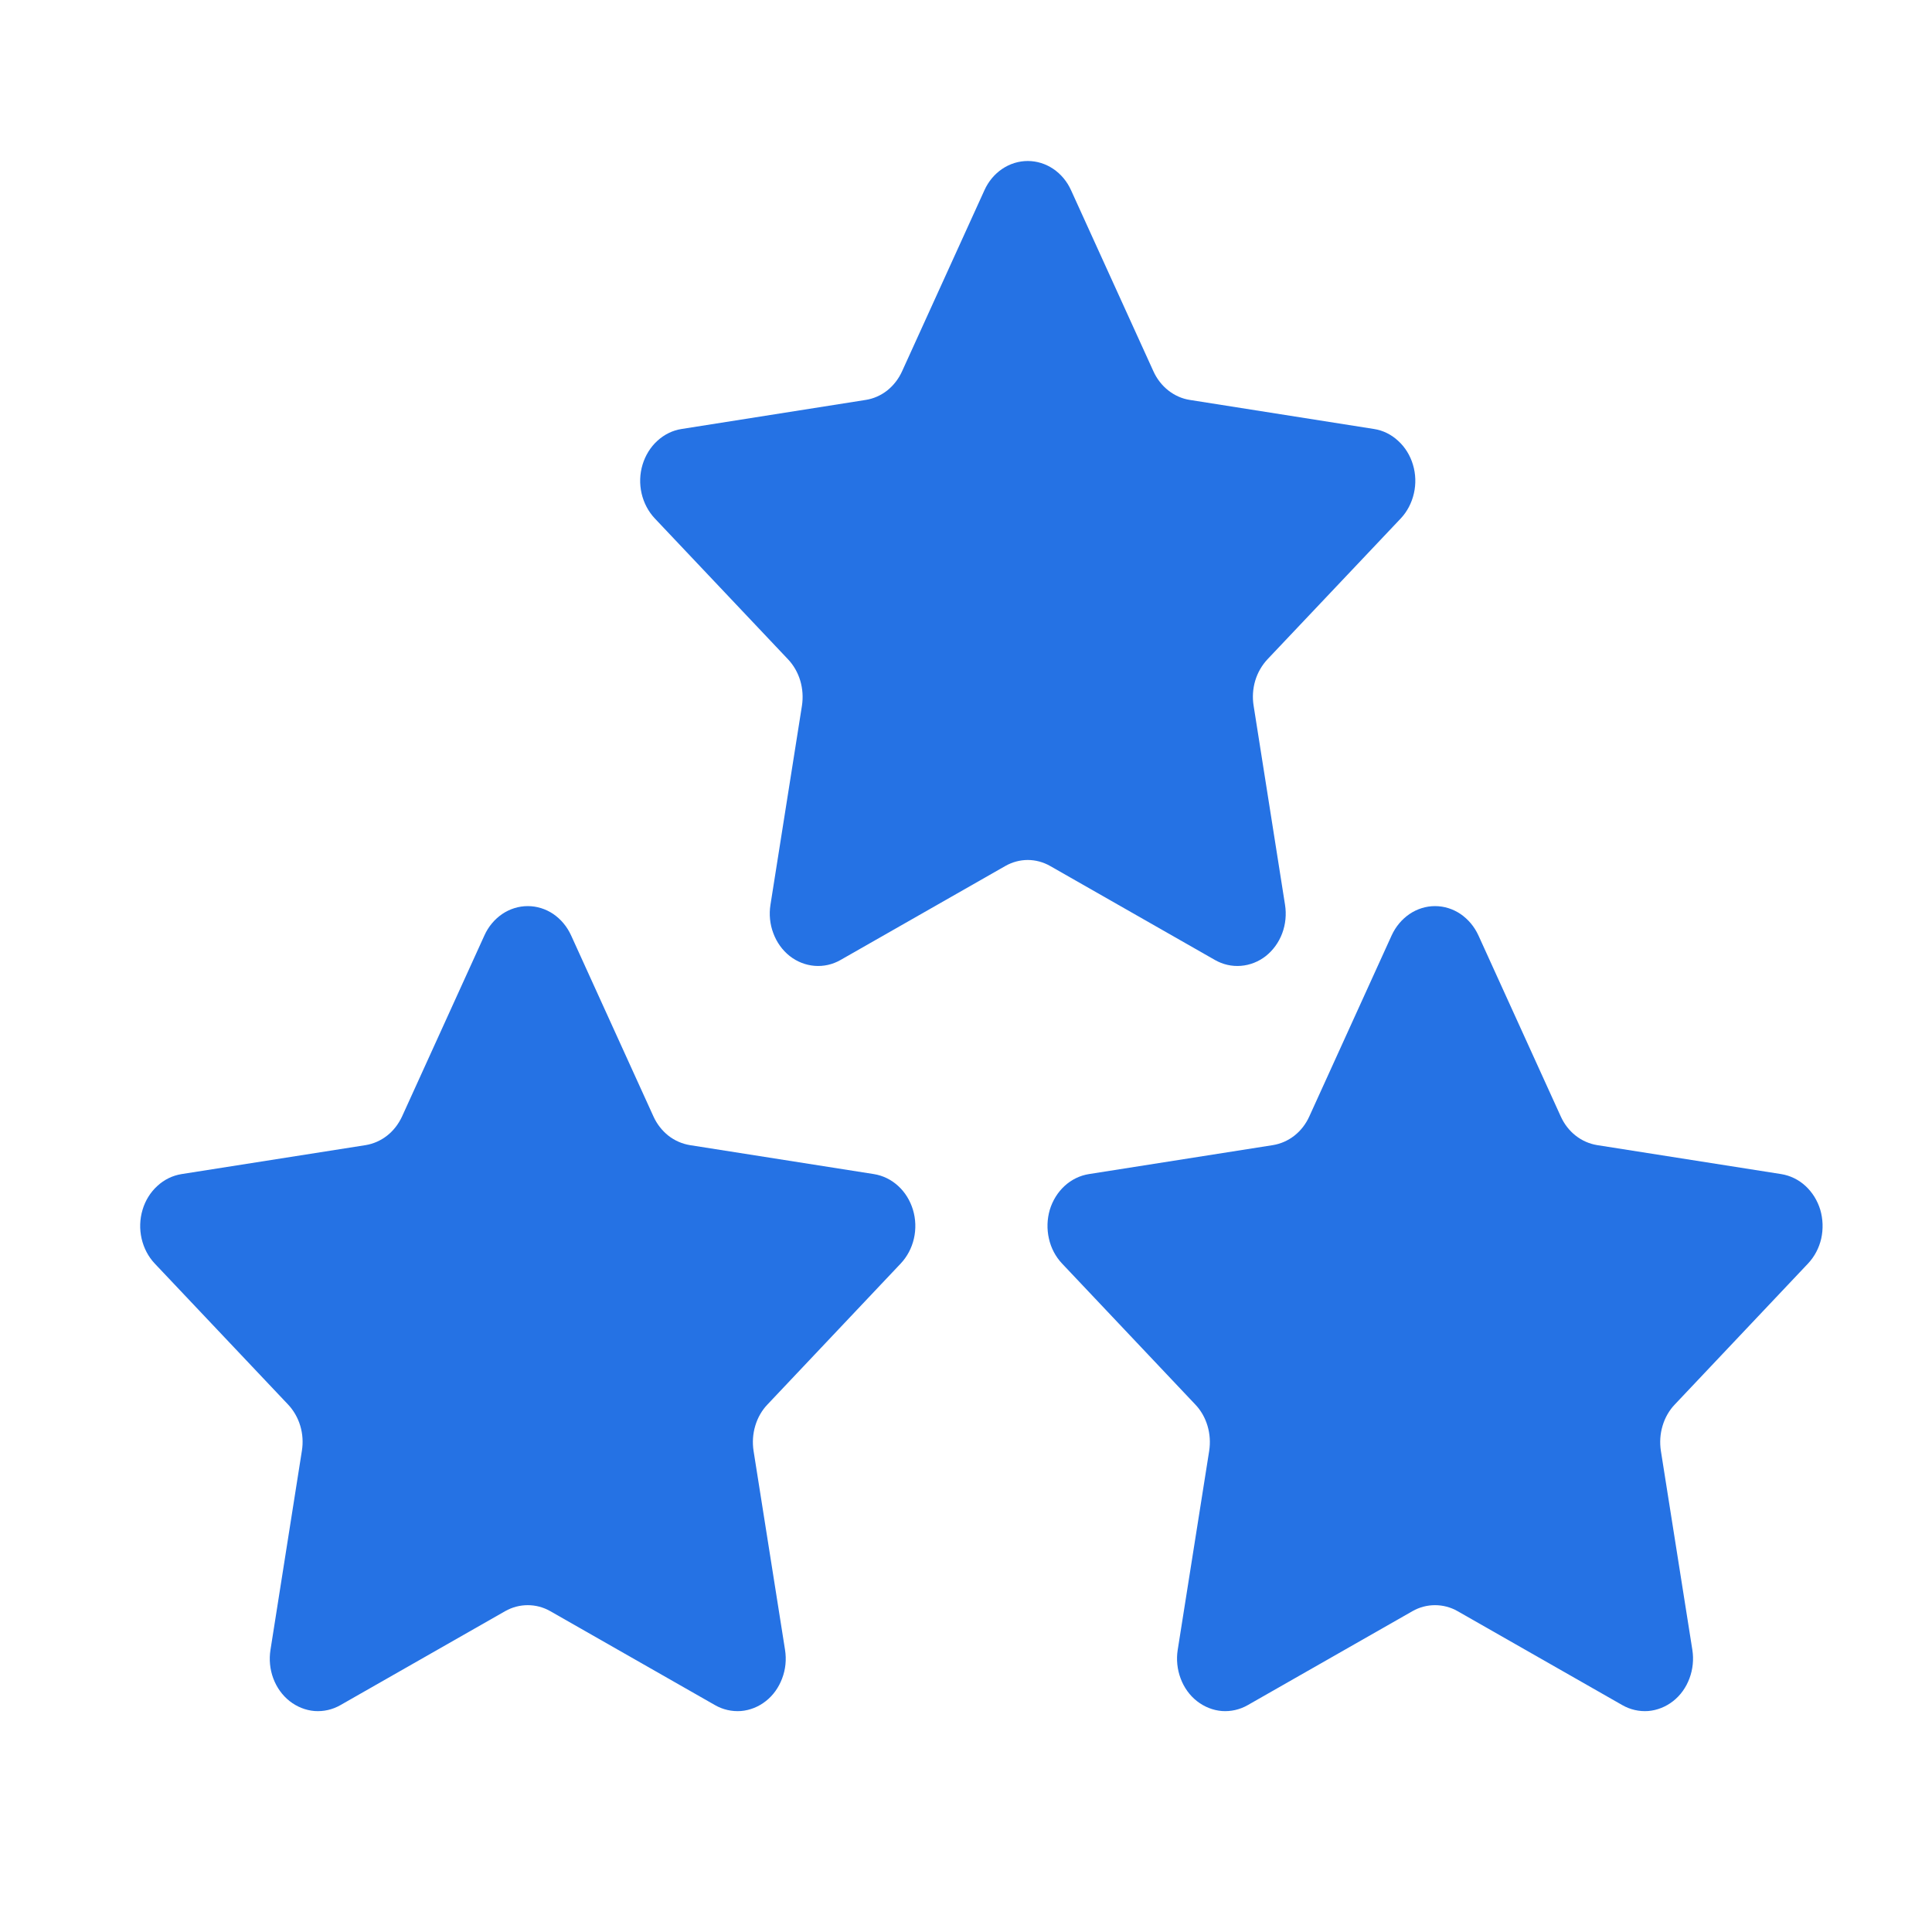
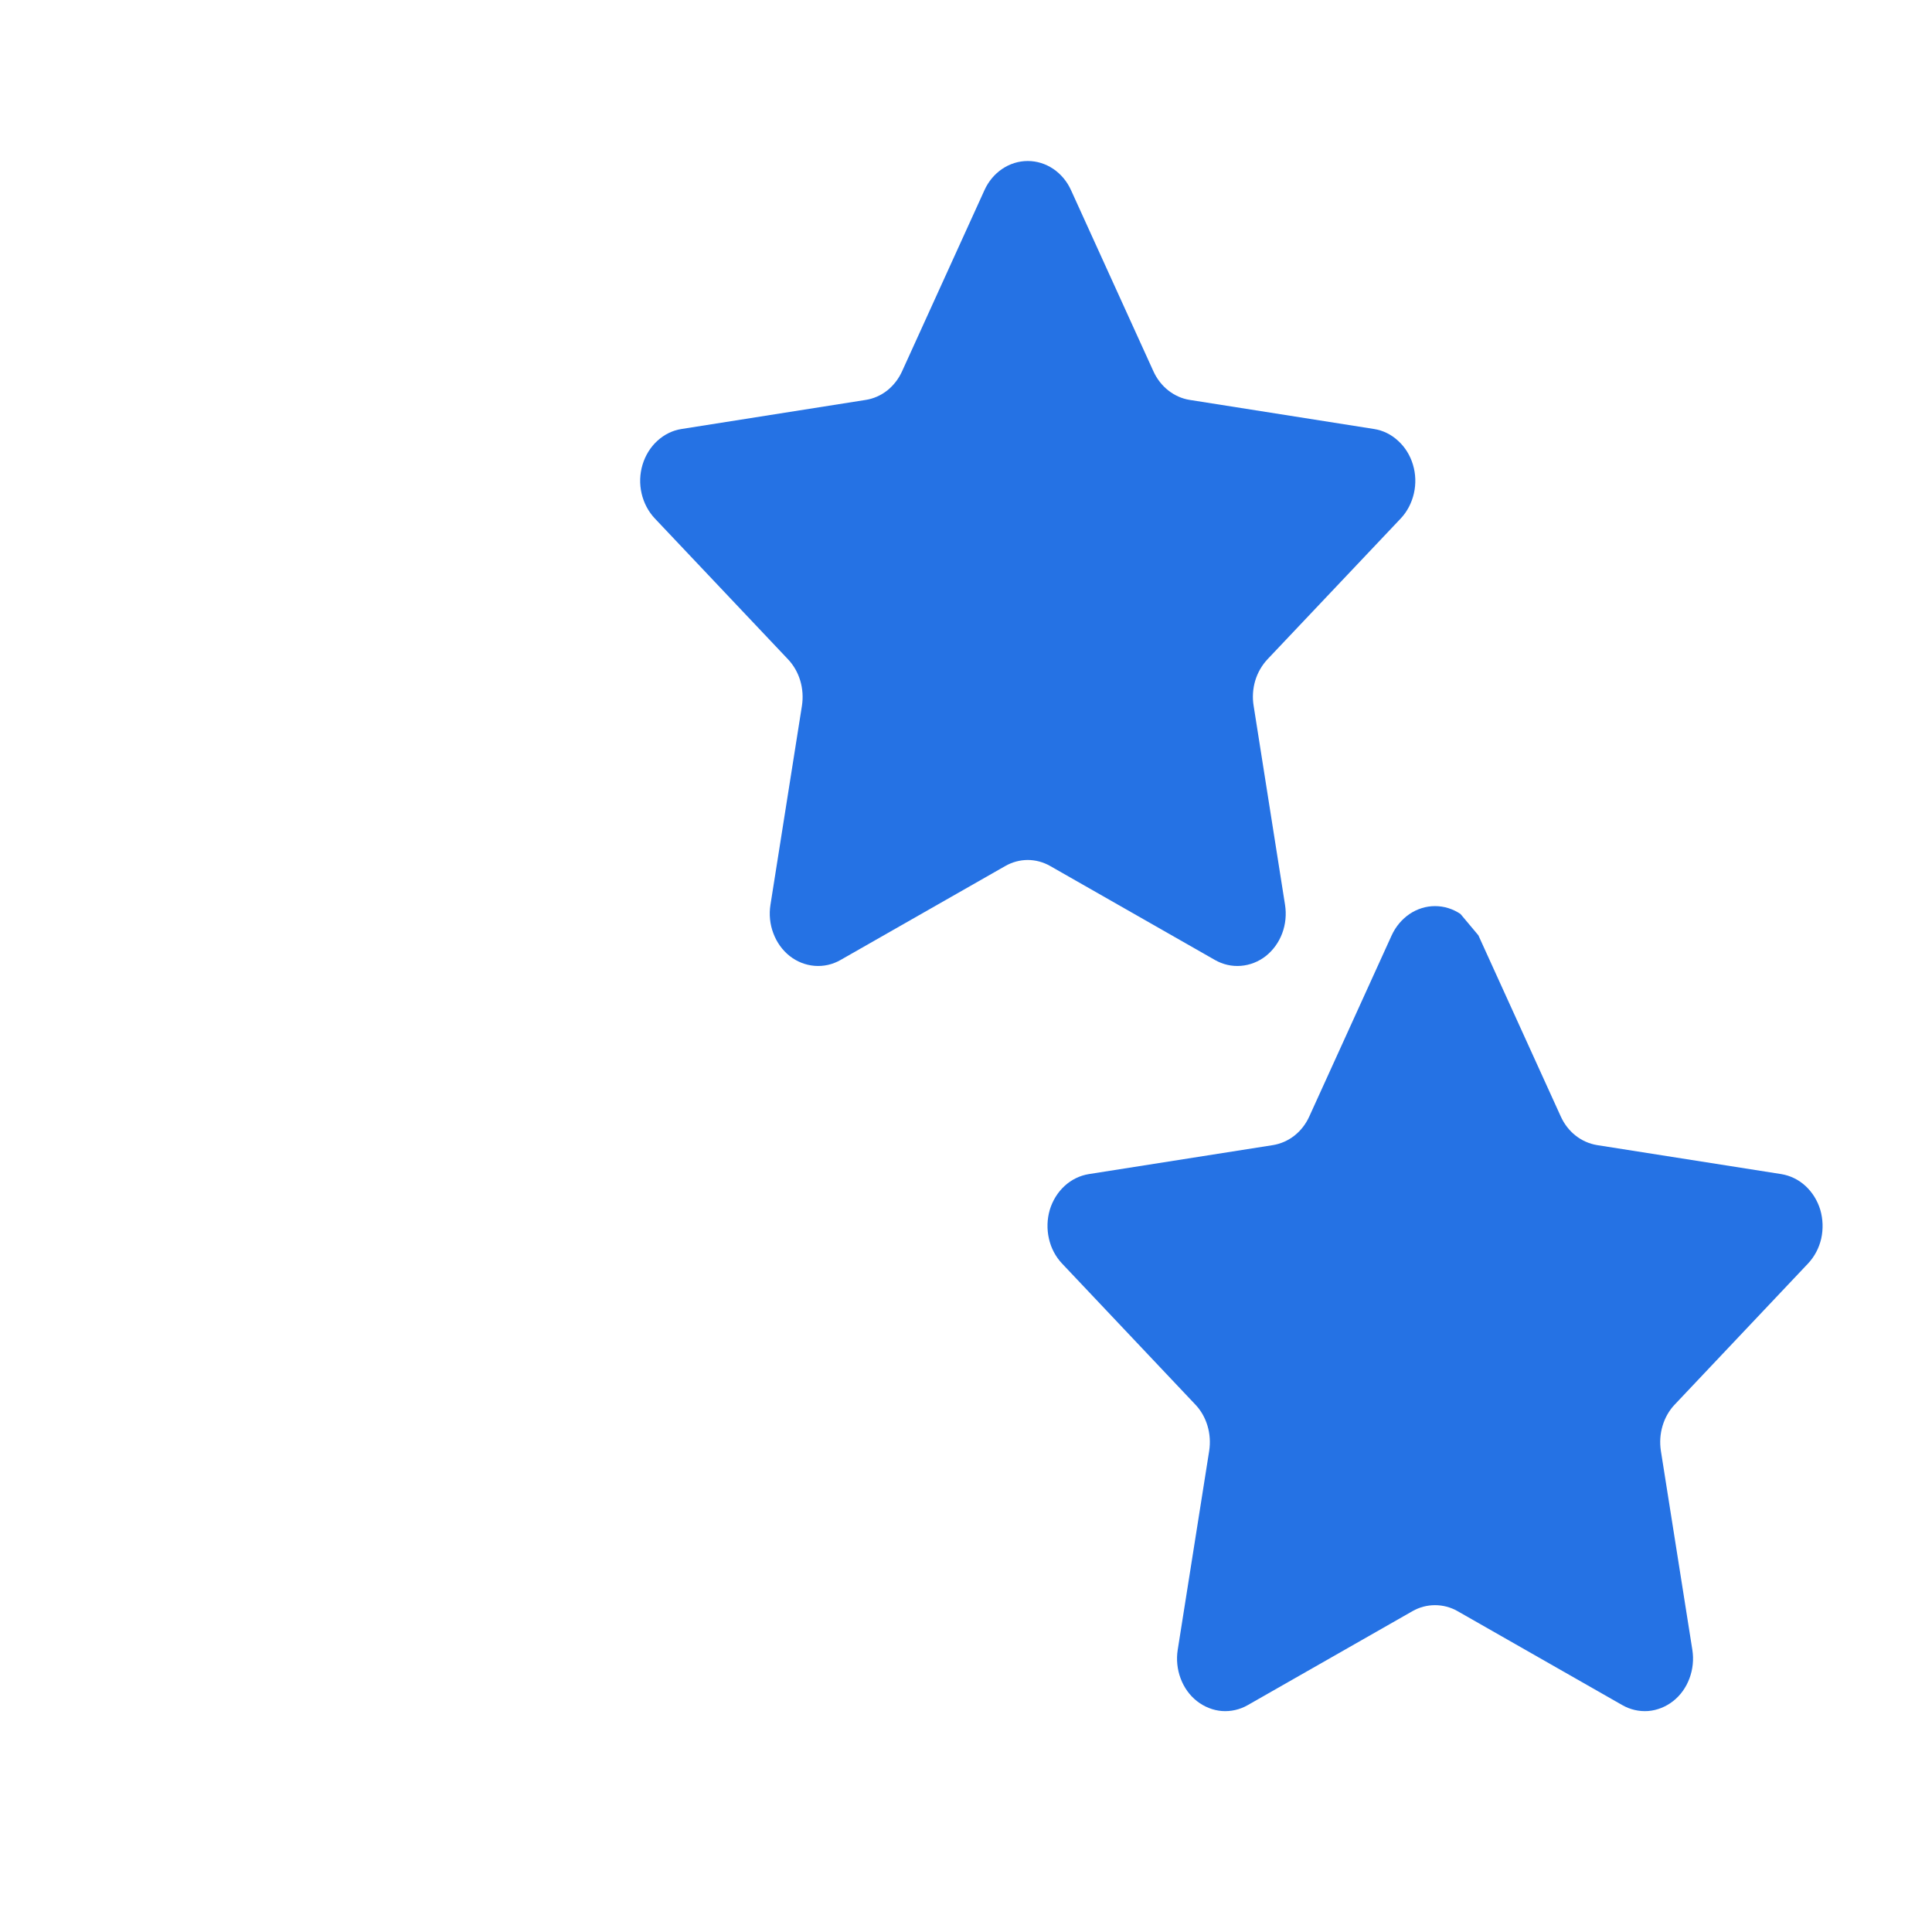
<svg xmlns="http://www.w3.org/2000/svg" width="24" height="24" viewBox="0 0 24 24" fill="none">
  <path d="M13.305 2.363L14.328 4.612C14.371 4.707 14.435 4.789 14.514 4.851C14.593 4.913 14.684 4.953 14.78 4.968L17.068 5.329C17.179 5.346 17.283 5.397 17.368 5.476C17.454 5.554 17.518 5.657 17.552 5.772C17.587 5.888 17.591 6.011 17.564 6.129C17.537 6.247 17.481 6.355 17.401 6.44L15.745 8.19C15.676 8.264 15.623 8.355 15.593 8.455C15.563 8.556 15.556 8.663 15.573 8.767L15.963 11.239C15.982 11.358 15.97 11.482 15.928 11.594C15.886 11.707 15.815 11.804 15.725 11.876C15.634 11.947 15.527 11.989 15.415 11.998C15.303 12.007 15.192 11.982 15.092 11.925L13.046 10.758C12.96 10.709 12.864 10.683 12.767 10.683C12.67 10.683 12.574 10.709 12.488 10.758L10.442 11.925C10.343 11.982 10.231 12.007 10.119 11.998C10.008 11.989 9.9 11.947 9.81 11.876C9.719 11.804 9.649 11.707 9.607 11.594C9.564 11.482 9.552 11.358 9.571 11.239L9.962 8.767C9.978 8.663 9.971 8.556 9.941 8.455C9.911 8.355 9.859 8.264 9.789 8.19L8.134 6.44C8.054 6.355 7.997 6.247 7.97 6.129C7.943 6.011 7.947 5.888 7.982 5.772C8.017 5.657 8.08 5.554 8.166 5.476C8.252 5.397 8.356 5.346 8.467 5.329L10.754 4.968C10.85 4.953 10.942 4.913 11.021 4.851C11.099 4.789 11.163 4.707 11.206 4.612L12.229 2.363C12.278 2.254 12.355 2.162 12.45 2.098C12.545 2.034 12.655 2 12.767 2C12.879 2 12.989 2.034 13.084 2.098C13.179 2.162 13.256 2.254 13.305 2.363Z" fill="#2572E4" />
-   <path d="M7.094 11.619L8.117 13.868C8.16 13.963 8.224 14.045 8.302 14.107C8.381 14.169 8.473 14.209 8.569 14.225L10.856 14.585C10.967 14.603 11.071 14.653 11.157 14.732C11.243 14.81 11.306 14.913 11.341 15.028C11.376 15.144 11.38 15.268 11.353 15.386C11.326 15.504 11.269 15.611 11.189 15.696L9.534 17.447C9.464 17.52 9.412 17.611 9.382 17.712C9.352 17.812 9.345 17.919 9.361 18.023L9.752 20.495C9.771 20.615 9.759 20.738 9.716 20.85C9.674 20.963 9.604 21.061 9.513 21.132C9.423 21.203 9.315 21.246 9.204 21.255C9.092 21.263 8.98 21.238 8.881 21.181L6.835 20.014C6.749 19.965 6.653 19.94 6.556 19.94C6.458 19.94 6.363 19.965 6.276 20.014L4.23 21.181C4.131 21.238 4.02 21.263 3.908 21.255C3.796 21.246 3.689 21.203 3.598 21.132C3.508 21.061 3.437 20.963 3.395 20.85C3.353 20.738 3.341 20.615 3.36 20.495L3.75 18.023C3.767 17.919 3.76 17.812 3.73 17.712C3.7 17.611 3.647 17.52 3.578 17.447L1.922 15.696C1.842 15.611 1.786 15.504 1.759 15.386C1.732 15.268 1.736 15.144 1.771 15.028C1.805 14.913 1.869 14.81 1.955 14.732C2.04 14.653 2.144 14.603 2.255 14.585L4.543 14.225C4.639 14.209 4.73 14.169 4.809 14.107C4.888 14.045 4.951 13.963 4.995 13.868L6.018 11.619C6.067 11.51 6.144 11.419 6.239 11.354C6.334 11.29 6.444 11.256 6.556 11.256C6.668 11.256 6.778 11.29 6.873 11.354C6.968 11.419 7.044 11.51 7.094 11.619Z" fill="#2572E4" />
-   <path d="M18.365 11.619L19.388 13.868C19.431 13.963 19.494 14.045 19.573 14.107C19.652 14.169 19.743 14.209 19.84 14.225L22.127 14.585C22.238 14.603 22.342 14.653 22.428 14.732C22.513 14.81 22.577 14.913 22.612 15.028C22.646 15.144 22.65 15.268 22.624 15.386C22.597 15.504 22.54 15.611 22.46 15.696L20.805 17.447C20.735 17.52 20.683 17.611 20.653 17.712C20.623 17.812 20.616 17.919 20.632 18.023L21.023 20.495C21.042 20.615 21.029 20.738 20.987 20.85C20.945 20.963 20.875 21.061 20.784 21.132C20.693 21.203 20.586 21.246 20.474 21.255C20.363 21.263 20.251 21.238 20.152 21.181L18.106 20.014C18.02 19.965 17.924 19.94 17.826 19.94C17.729 19.94 17.633 19.965 17.547 20.014L15.501 21.181C15.402 21.238 15.29 21.263 15.179 21.255C15.067 21.246 14.96 21.203 14.869 21.132C14.778 21.061 14.708 20.963 14.666 20.85C14.624 20.738 14.611 20.615 14.63 20.495L15.021 18.023C15.037 17.919 15.03 17.812 15 17.712C14.97 17.611 14.918 17.52 14.848 17.447L13.193 15.696C13.113 15.611 13.056 15.504 13.03 15.386C13.003 15.268 13.007 15.144 13.041 15.028C13.076 14.913 13.14 14.81 13.225 14.732C13.311 14.653 13.415 14.603 13.526 14.585L15.813 14.225C15.91 14.209 16.001 14.169 16.08 14.107C16.159 14.045 16.222 13.963 16.265 13.868L17.288 11.619C17.338 11.51 17.415 11.419 17.51 11.354C17.605 11.29 17.715 11.256 17.826 11.256C17.939 11.256 18.048 11.29 18.143 11.354C18.238 11.419 18.315 11.51 18.365 11.619Z" fill="#2572E4" />
+   <path d="M18.365 11.619L19.388 13.868C19.431 13.963 19.494 14.045 19.573 14.107C19.652 14.169 19.743 14.209 19.84 14.225L22.127 14.585C22.238 14.603 22.342 14.653 22.428 14.732C22.513 14.81 22.577 14.913 22.612 15.028C22.646 15.144 22.65 15.268 22.624 15.386C22.597 15.504 22.54 15.611 22.46 15.696L20.805 17.447C20.735 17.52 20.683 17.611 20.653 17.712C20.623 17.812 20.616 17.919 20.632 18.023L21.023 20.495C21.042 20.615 21.029 20.738 20.987 20.85C20.945 20.963 20.875 21.061 20.784 21.132C20.693 21.203 20.586 21.246 20.474 21.255C20.363 21.263 20.251 21.238 20.152 21.181L18.106 20.014C18.02 19.965 17.924 19.94 17.826 19.94C17.729 19.94 17.633 19.965 17.547 20.014L15.501 21.181C15.402 21.238 15.29 21.263 15.179 21.255C15.067 21.246 14.96 21.203 14.869 21.132C14.778 21.061 14.708 20.963 14.666 20.85C14.624 20.738 14.611 20.615 14.63 20.495L15.021 18.023C15.037 17.919 15.03 17.812 15 17.712C14.97 17.611 14.918 17.52 14.848 17.447L13.193 15.696C13.113 15.611 13.056 15.504 13.03 15.386C13.003 15.268 13.007 15.144 13.041 15.028C13.076 14.913 13.14 14.81 13.225 14.732C13.311 14.653 13.415 14.603 13.526 14.585L15.813 14.225C15.91 14.209 16.001 14.169 16.08 14.107C16.159 14.045 16.222 13.963 16.265 13.868L17.288 11.619C17.338 11.51 17.415 11.419 17.51 11.354C17.605 11.29 17.715 11.256 17.826 11.256C17.939 11.256 18.048 11.29 18.143 11.354Z" fill="#2572E4" />
</svg>